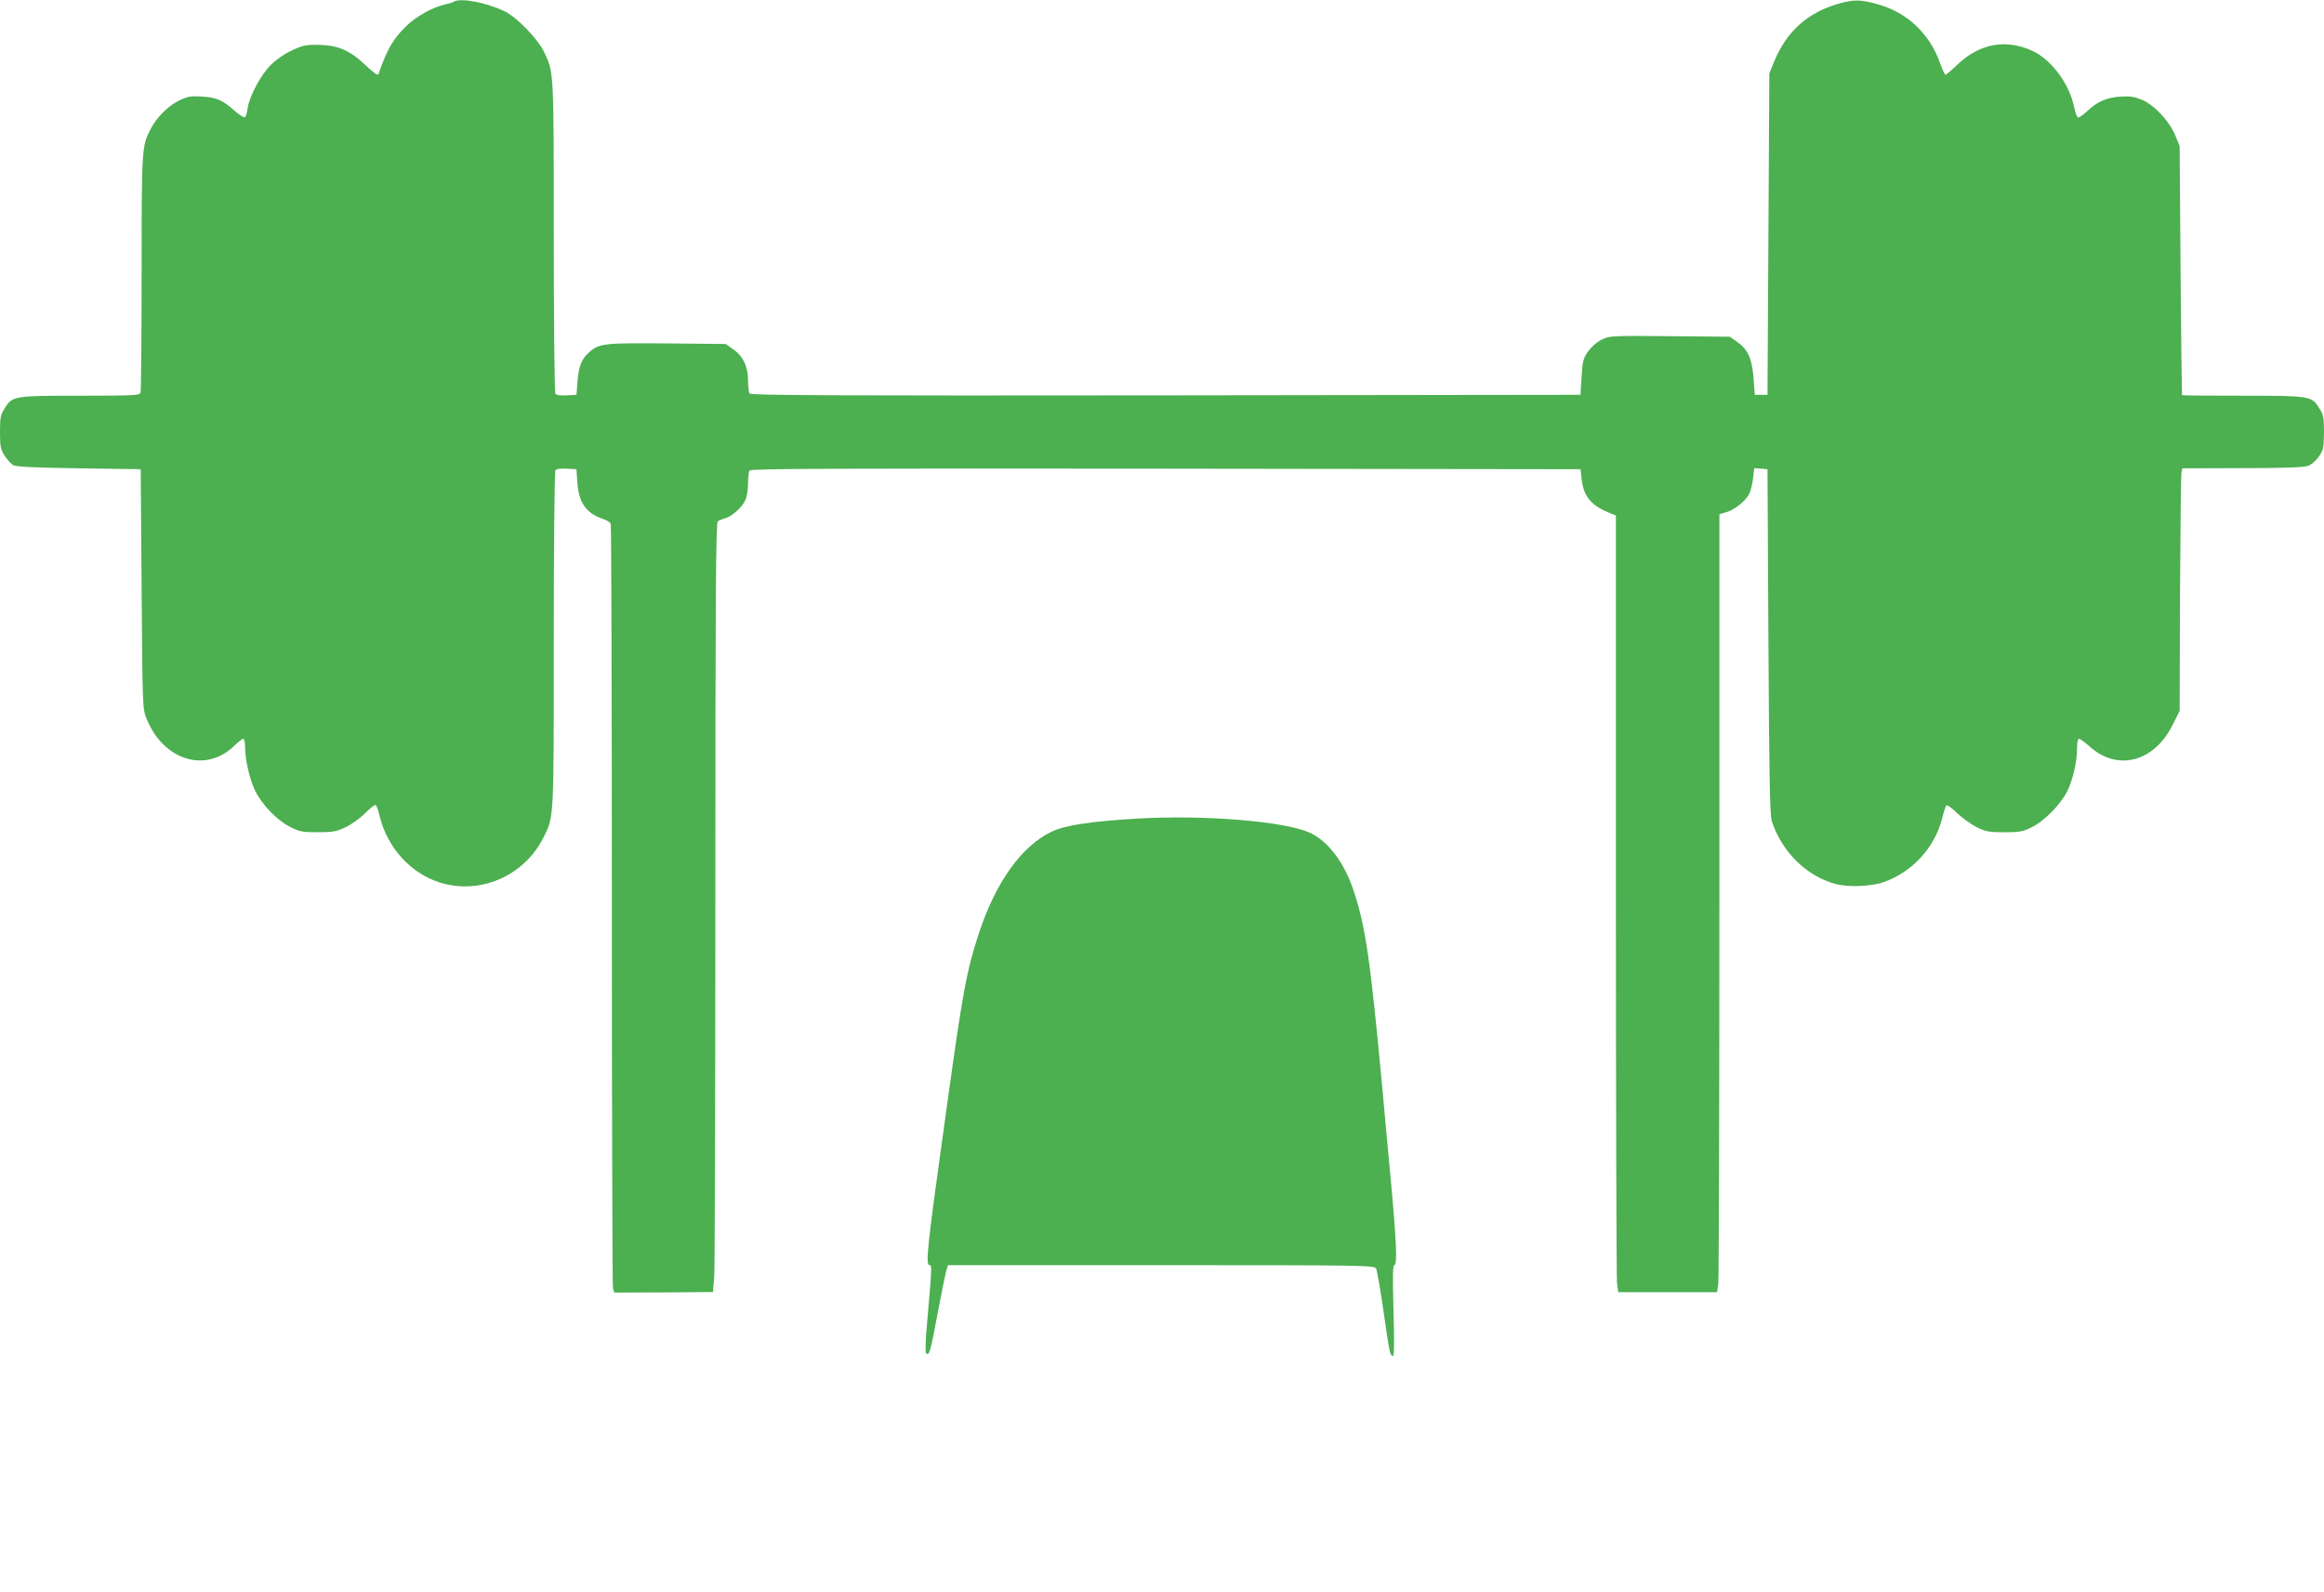
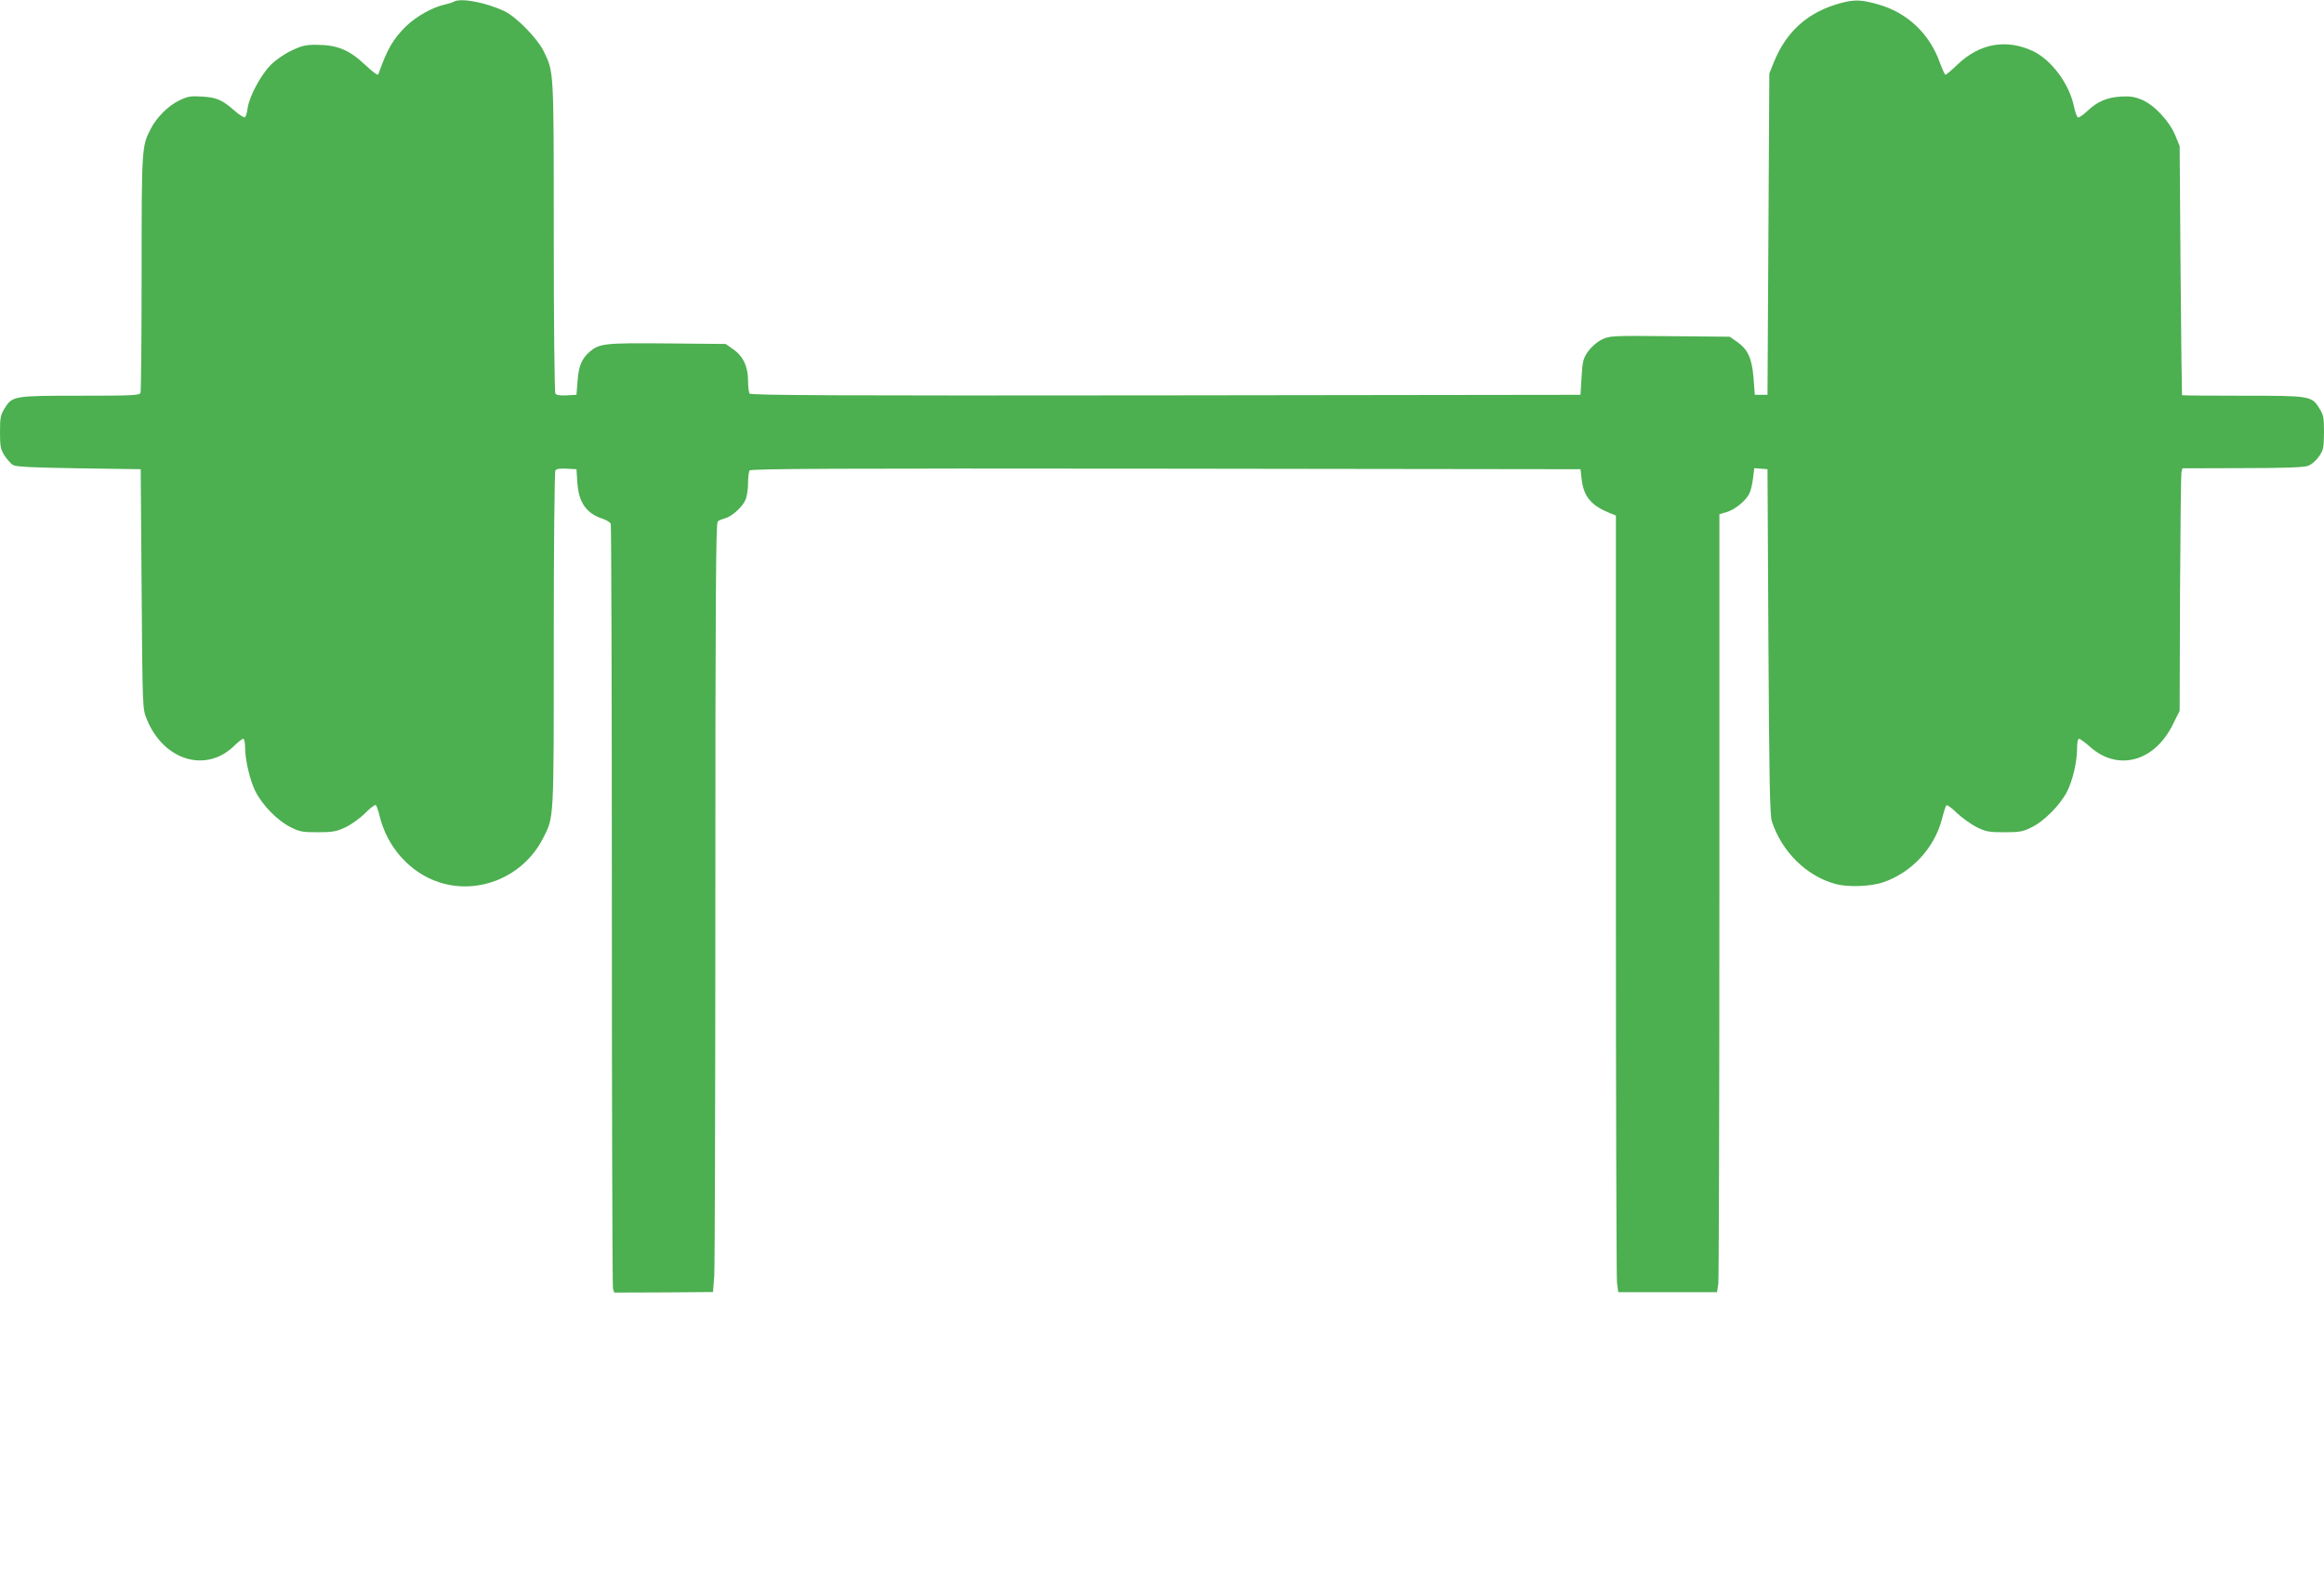
<svg xmlns="http://www.w3.org/2000/svg" version="1.0" width="1280pt" height="877pt" viewBox="0 0 1280 877" preserveAspectRatio="xMidYMid meet">
  <g transform="translate(0,877) scale(0.1,-0.1)" fill="#4caf50" stroke="none">
    <path d="M2500 8761 c-8 -5 -31 -12 -50 -16 -66 -14 -157 -65 -213 -119 -73 -72 -105 -128 -153 -265 -3 -9 -27 9 -73 52 -87 82 -153 109 -262 110 -64 1 -85 -4 -142 -31 -39 -18 -87 -51 -115 -79 -55 -55 -118 -172 -128 -238 -3 -25 -10 -48 -15 -51 -5 -3 -31 13 -57 36 -67 59 -97 73 -179 78 -64 4 -79 1 -127 -22 -61 -30 -124 -93 -157 -158 -48 -94 -49 -102 -49 -790 0 -355 -3 -653 -6 -662 -5 -14 -44 -16 -330 -16 -367 0 -376 -1 -418 -69 -23 -36 -26 -51 -26 -131 0 -79 3 -95 25 -130 14 -21 35 -45 47 -52 17 -10 111 -14 363 -18 l340 -5 5 -660 c5 -658 5 -660 28 -716 93 -231 330 -301 486 -144 20 19 40 35 46 35 5 0 10 -21 10 -47 0 -69 26 -180 56 -241 37 -75 121 -162 191 -197 52 -27 68 -30 153 -30 82 0 103 4 152 27 32 15 81 50 109 78 27 28 54 48 59 45 4 -3 13 -29 20 -57 41 -175 170 -319 333 -370 219 -69 462 35 568 244 61 120 59 87 59 1093 0 506 4 926 9 933 5 9 25 12 62 10 l54 -3 5 -75 c8 -111 50 -169 142 -199 20 -7 39 -19 42 -27 3 -9 6 -955 6 -2102 0 -1148 3 -2097 6 -2110 l7 -23 272 1 272 2 7 90 c3 50 6 1003 6 2118 0 1610 3 2030 13 2037 6 6 24 13 39 17 37 9 98 63 114 103 8 18 14 58 14 90 0 32 4 64 8 71 7 10 472 12 2293 10 l2284 -3 7 -60 c12 -94 55 -143 161 -184 l27 -11 0 -2087 c0 -1149 3 -2111 6 -2140 l7 -52 272 0 272 0 7 46 c3 25 6 989 6 2143 l0 2097 40 12 c45 13 104 61 124 100 8 14 17 52 21 84 l7 58 37 -3 36 -3 5 -950 c4 -750 8 -958 19 -990 55 -168 191 -302 351 -345 69 -19 196 -14 264 10 156 54 280 188 322 348 9 37 20 71 24 75 4 5 30 -14 58 -42 29 -27 78 -62 109 -78 51 -25 69 -28 153 -28 83 0 102 3 151 28 68 33 156 123 194 196 31 62 55 164 55 239 0 31 4 52 11 52 6 0 33 -20 60 -44 153 -137 355 -83 456 122 l38 76 2 645 c2 356 5 656 8 669 l5 22 328 1 c226 0 338 4 362 12 21 7 45 28 62 52 25 36 27 48 28 133 0 82 -3 97 -26 133 -42 68 -51 69 -424 69 -181 0 -331 1 -332 3 -1 1 -5 310 -8 687 l-5 685 -24 59 c-33 79 -115 167 -183 196 -41 17 -65 21 -117 18 -77 -5 -129 -27 -185 -80 -22 -21 -45 -37 -51 -35 -6 3 -16 30 -22 60 -26 126 -125 258 -227 306 -147 68 -292 42 -414 -74 -33 -32 -63 -57 -67 -57 -4 1 -17 30 -30 65 -56 160 -180 278 -341 323 -92 26 -129 27 -202 8 -182 -48 -303 -155 -373 -329 l-24 -60 -5 -885 -5 -885 -35 0 -35 0 -7 93 c-9 109 -31 157 -91 199 l-40 28 -331 3 c-328 3 -331 2 -376 -20 -26 -13 -57 -41 -74 -65 -26 -38 -30 -53 -35 -140 l-6 -98 -2284 -3 c-1821 -2 -2286 0 -2293 10 -4 7 -8 40 -8 72 0 77 -28 135 -82 172 l-41 29 -321 3 c-343 3 -373 0 -426 -44 -46 -39 -63 -80 -69 -164 l-6 -75 -54 -3 c-37 -2 -57 1 -62 10 -5 7 -9 398 -9 868 0 928 1 900 -56 1019 -34 69 -151 189 -215 219 -100 48 -241 75 -279 53z" />
-     <path d="M6260 4260 c-255 -15 -396 -37 -468 -72 -166 -79 -308 -279 -400 -558 -68 -207 -89 -317 -181 -985 -107 -765 -115 -845 -90 -845 12 0 12 -11 -15 -320 -9 -98 -11 -159 -5 -165 17 -17 24 9 62 213 20 108 42 214 47 235 l11 37 1174 0 c1117 0 1175 -1 1184 -18 5 -10 24 -116 41 -236 33 -231 36 -246 52 -246 7 0 8 81 3 250 -5 179 -4 250 4 250 18 0 13 124 -19 471 -17 178 -37 398 -45 489 -68 728 -93 904 -161 1107 -51 153 -141 271 -241 316 -141 63 -583 99 -953 77z" />
  </g>
</svg>